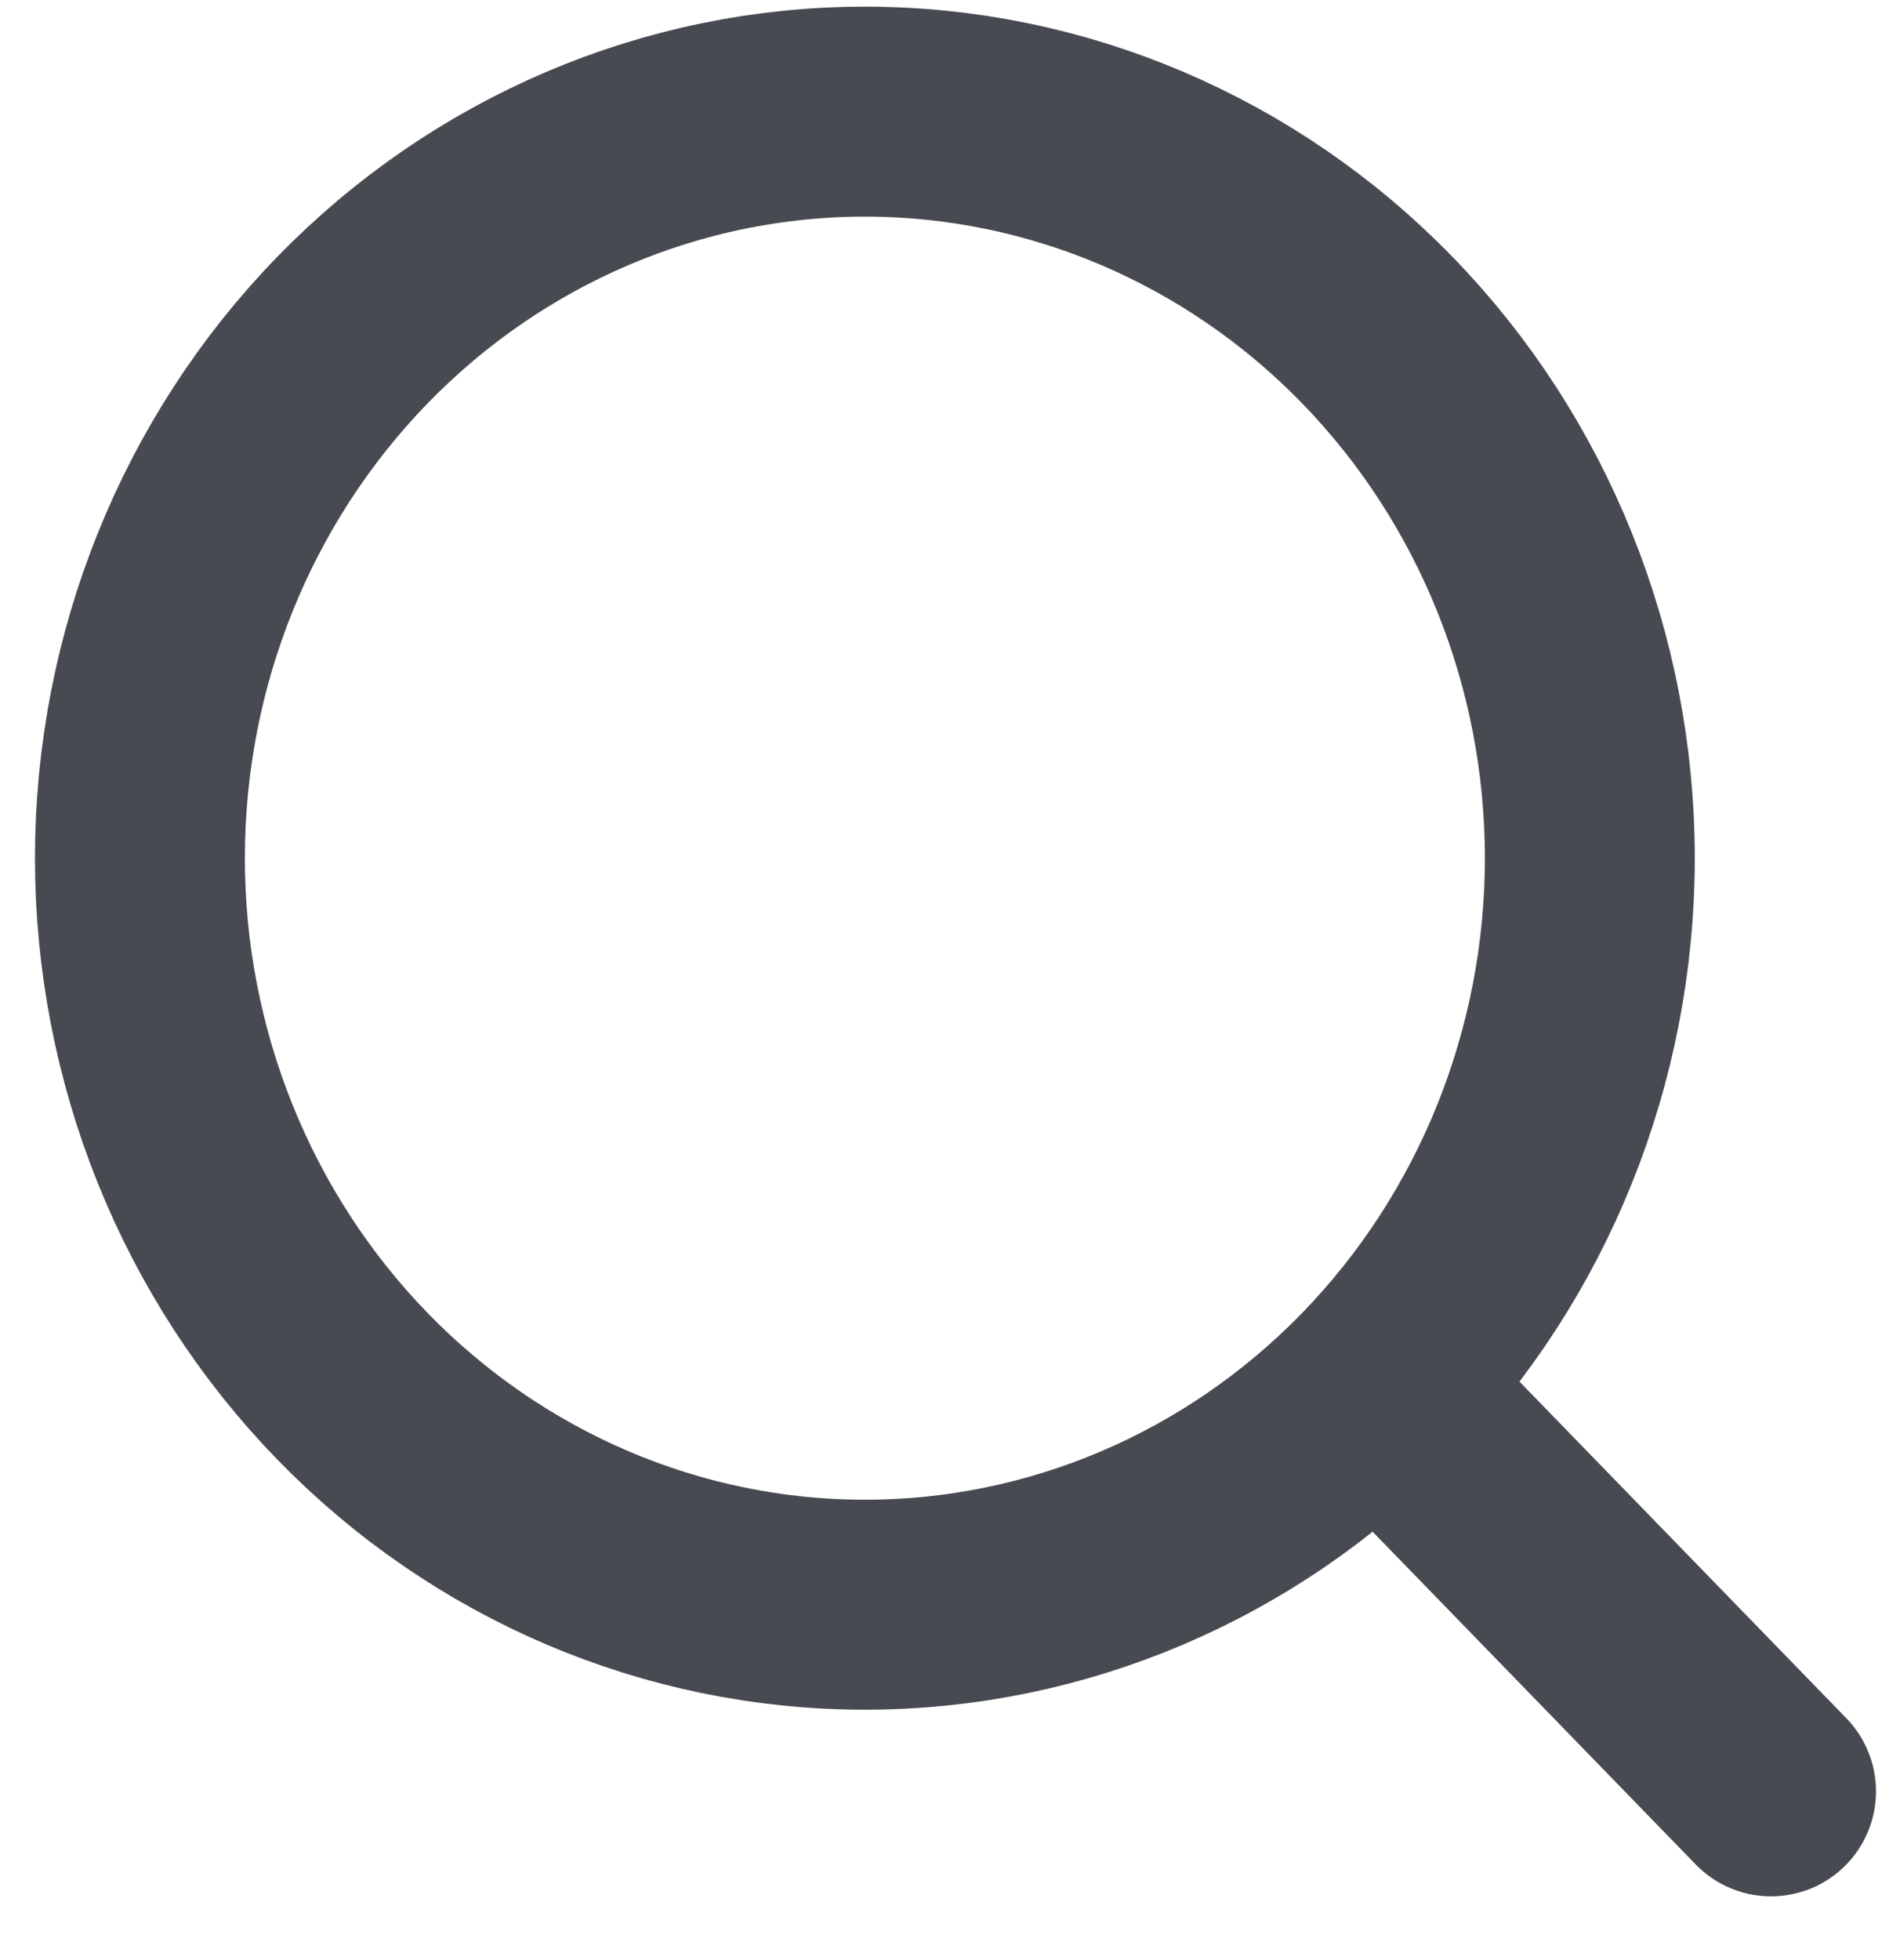
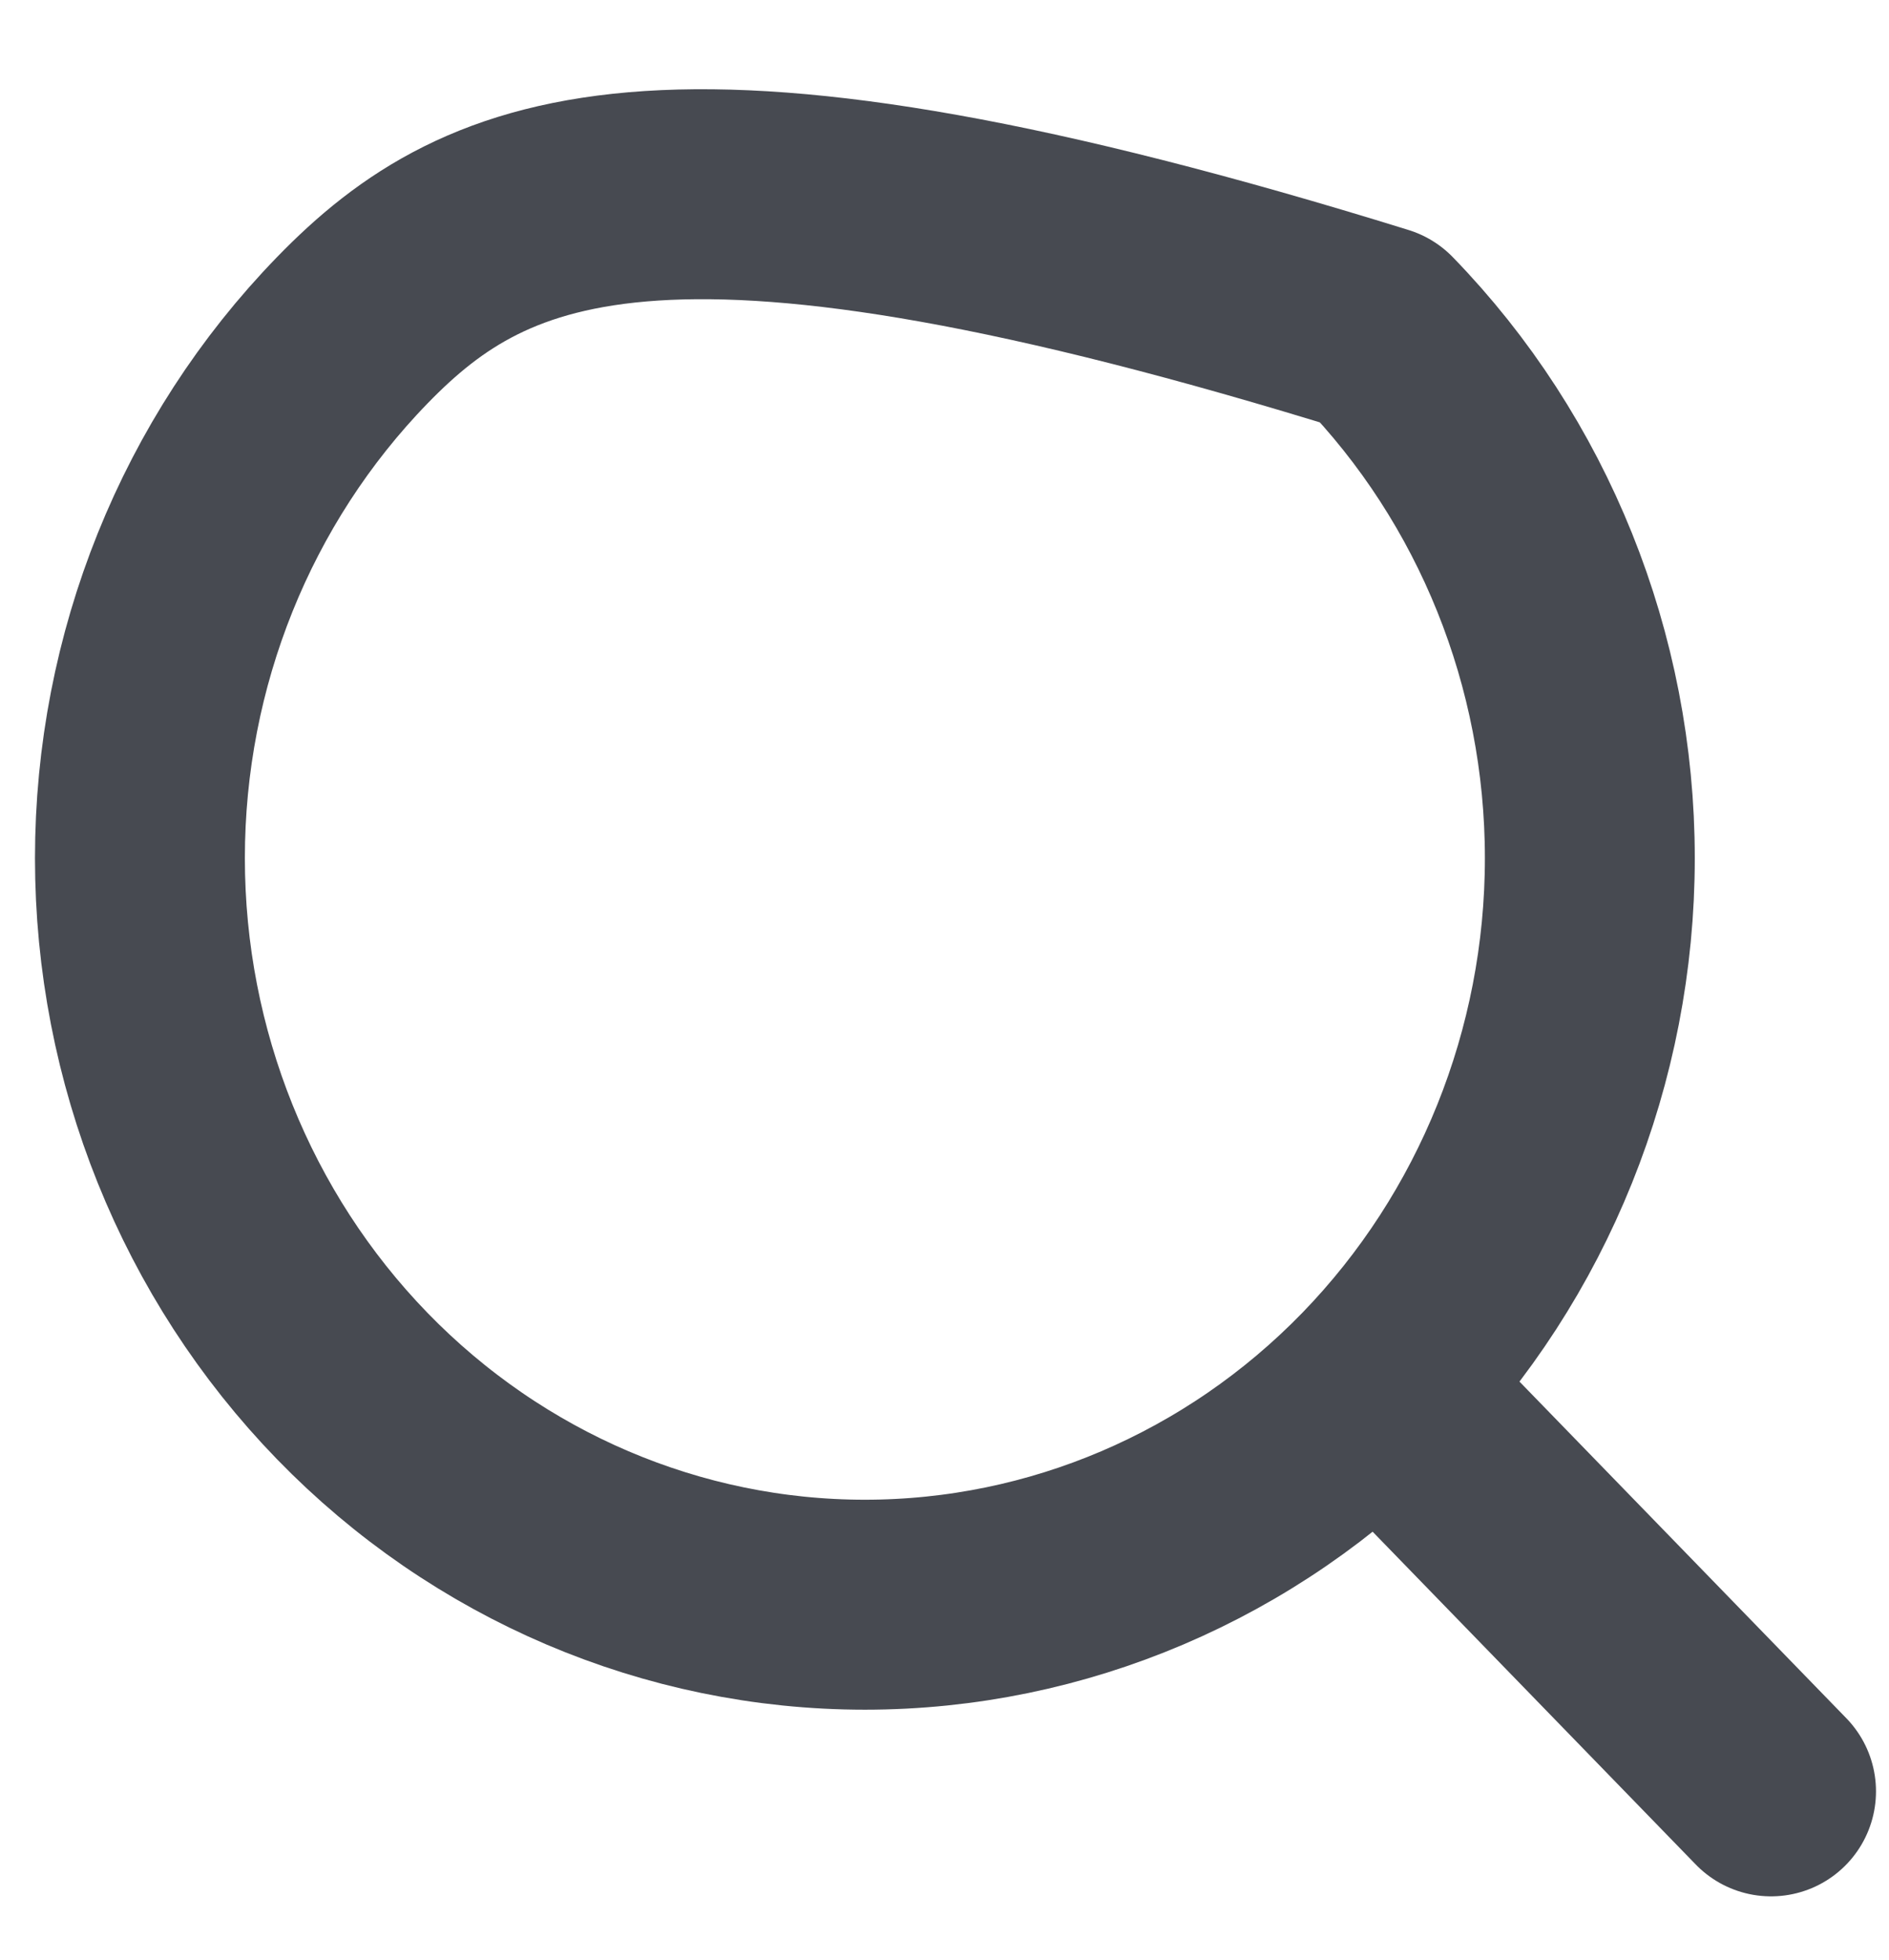
<svg xmlns="http://www.w3.org/2000/svg" width="27" height="28" viewBox="0 0 27 28" fill="none">
-   <path d="M20.133 20.261L25.314 25.595M2 12.261C2 15.09 3.092 17.803 5.035 19.804C6.978 21.804 9.614 22.928 12.362 22.928C15.11 22.928 17.746 21.804 19.689 19.804C21.632 17.803 22.724 15.09 22.724 12.261C22.724 9.432 21.632 6.719 19.689 4.719C17.746 2.719 15.11 1.595 12.362 1.595C9.614 1.595 6.978 2.719 5.035 4.719C3.092 6.719 2 9.432 2 12.261Z" stroke="#474A51" stroke-width="3" stroke-linecap="round" stroke-linejoin="round" />
+   <path d="M20.133 20.261L25.314 25.595M2 12.261C2 15.09 3.092 17.803 5.035 19.804C6.978 21.804 9.614 22.928 12.362 22.928C15.11 22.928 17.746 21.804 19.689 19.804C21.632 17.803 22.724 15.09 22.724 12.261C22.724 9.432 21.632 6.719 19.689 4.719C9.614 1.595 6.978 2.719 5.035 4.719C3.092 6.719 2 9.432 2 12.261Z" stroke="#474A51" stroke-width="3" stroke-linecap="round" stroke-linejoin="round" />
</svg>